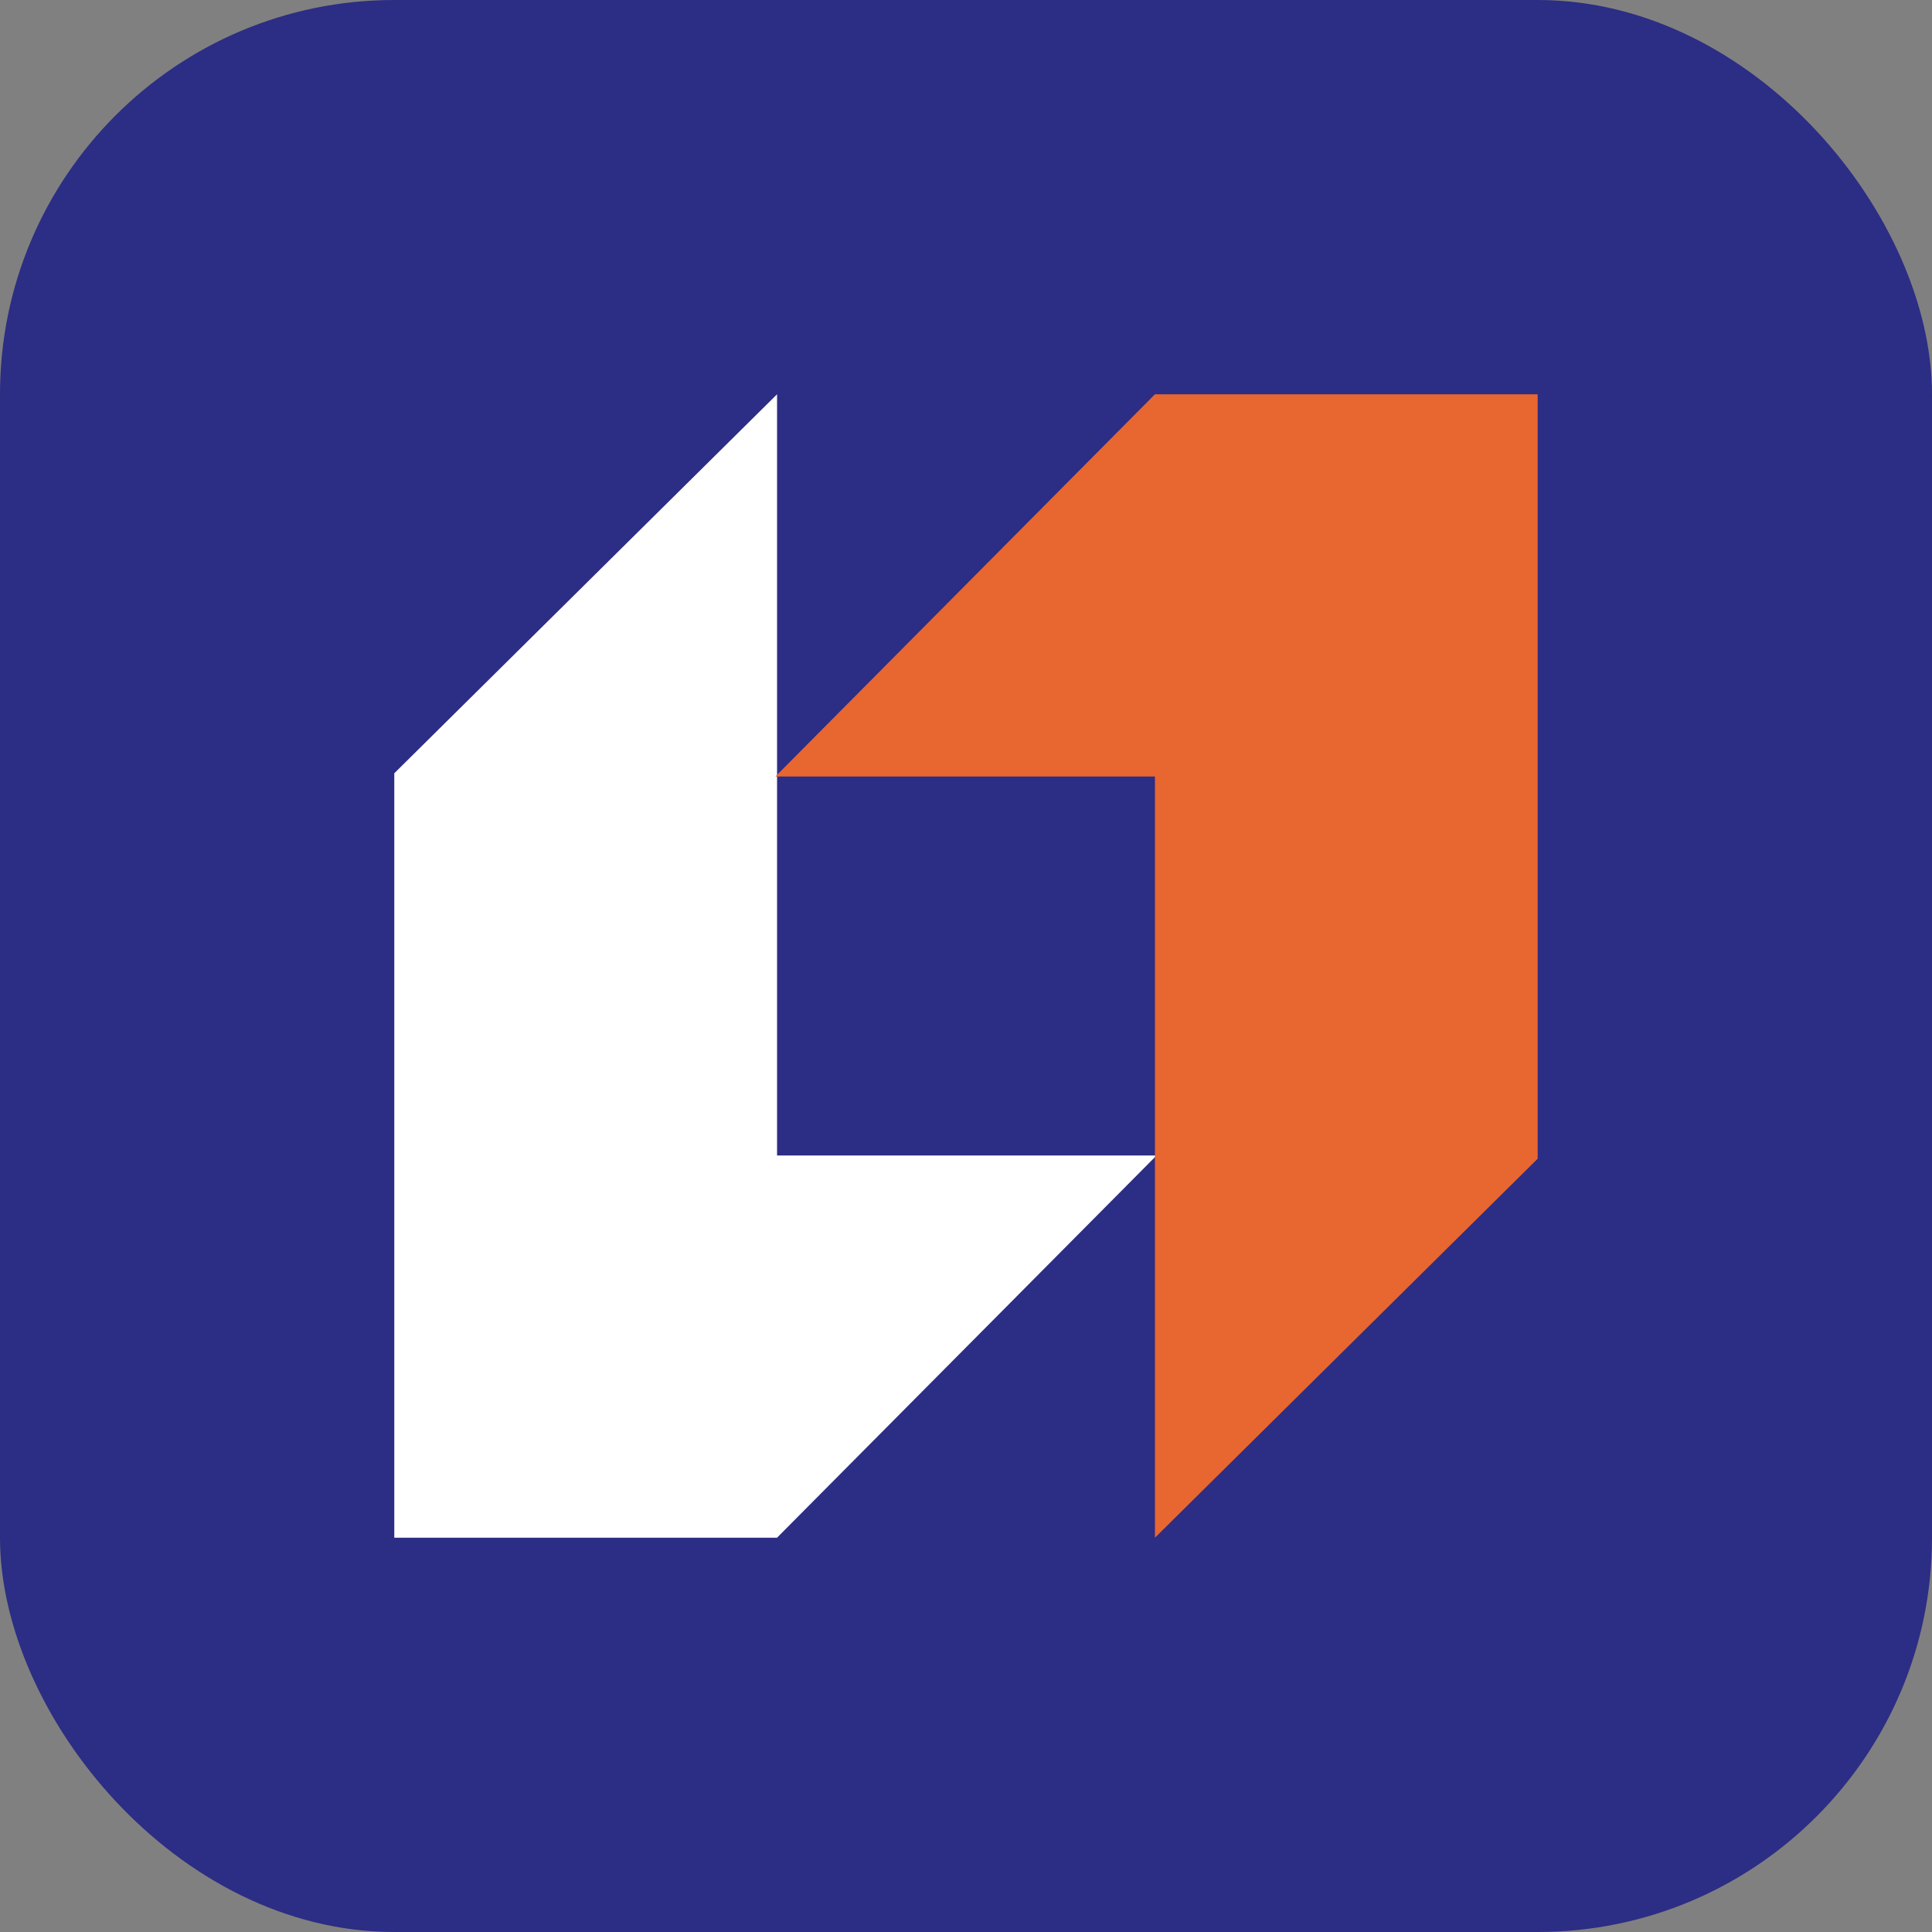
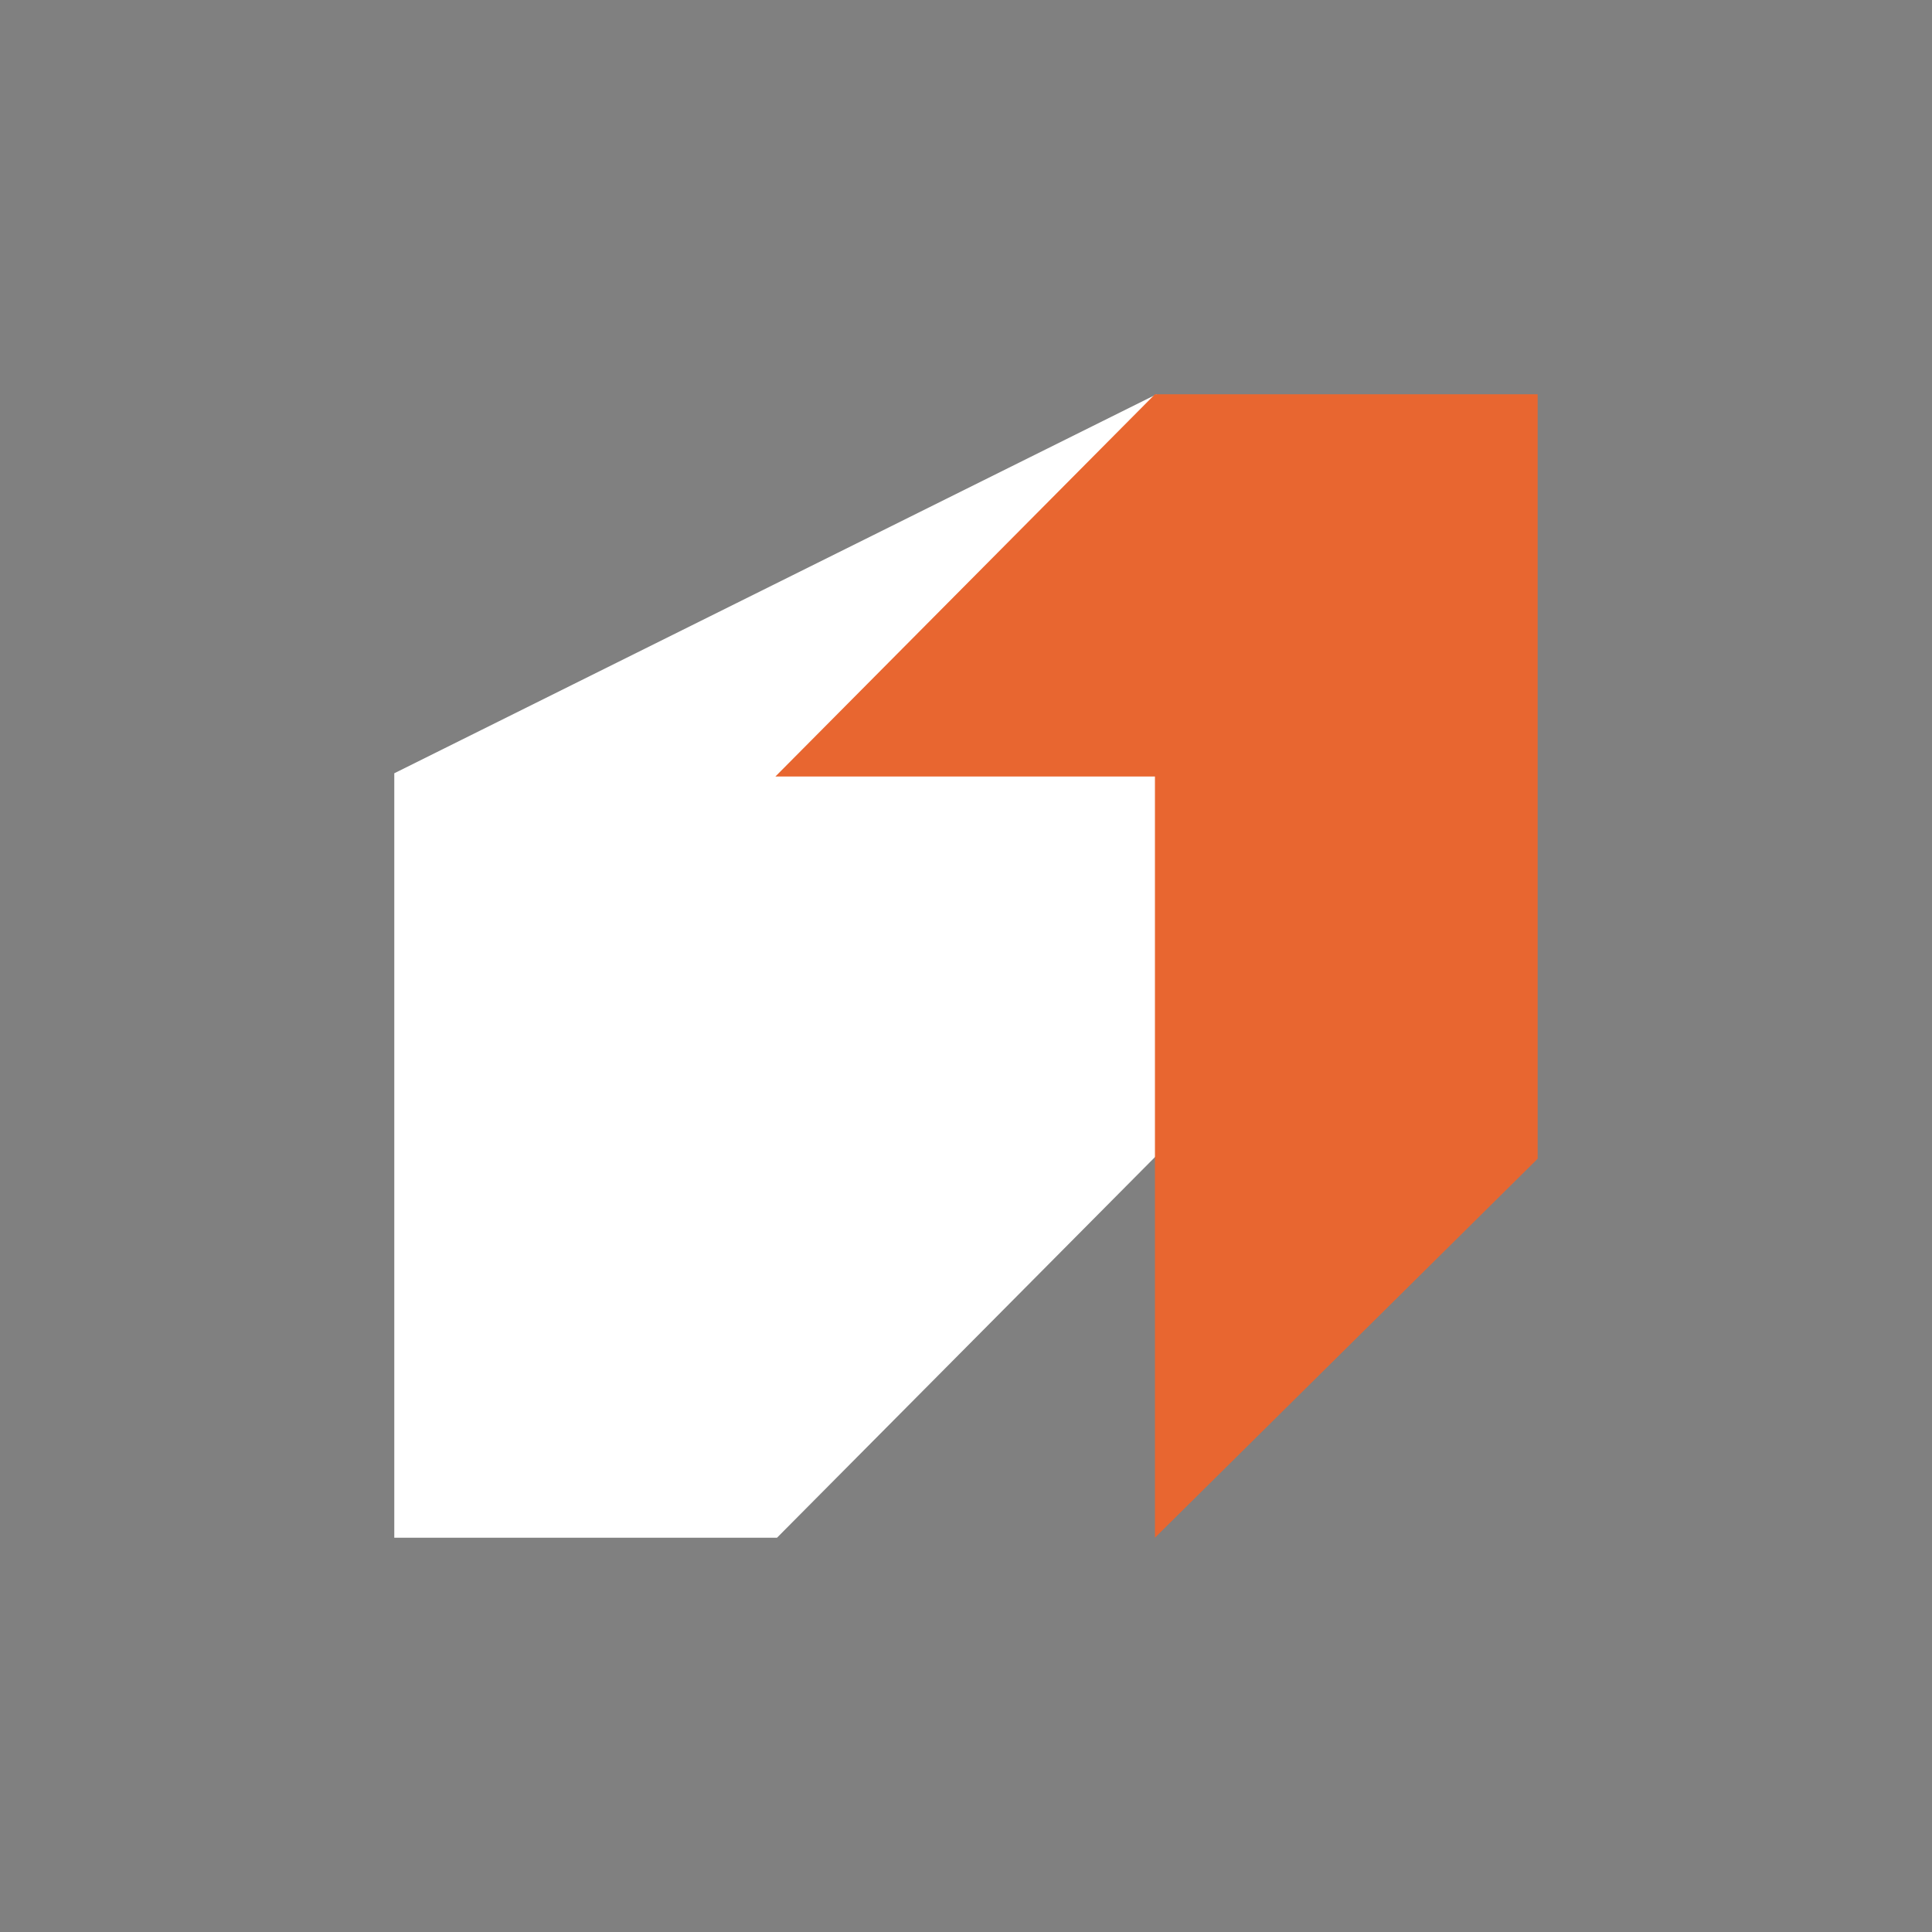
<svg xmlns="http://www.w3.org/2000/svg" width="49" height="49" fill="none">
  <rect width="100%" height="100%" fill="#808080" stroke="none" />
-   <rect width="49" height="49" rx="10" fill="#2C2D84" />
-   <path d="m19.707 39 9.626-9.694h-9.625V10L10 19.612V39h9.707z" fill="#fff" />
+   <path d="m19.707 39 9.626-9.694V10L10 19.612V39h9.707z" fill="#fff" />
  <path d="m29.292 10-9.626 9.694h9.626V39l9.707-9.612V10h-9.707z" fill="#E86630" />
</svg>